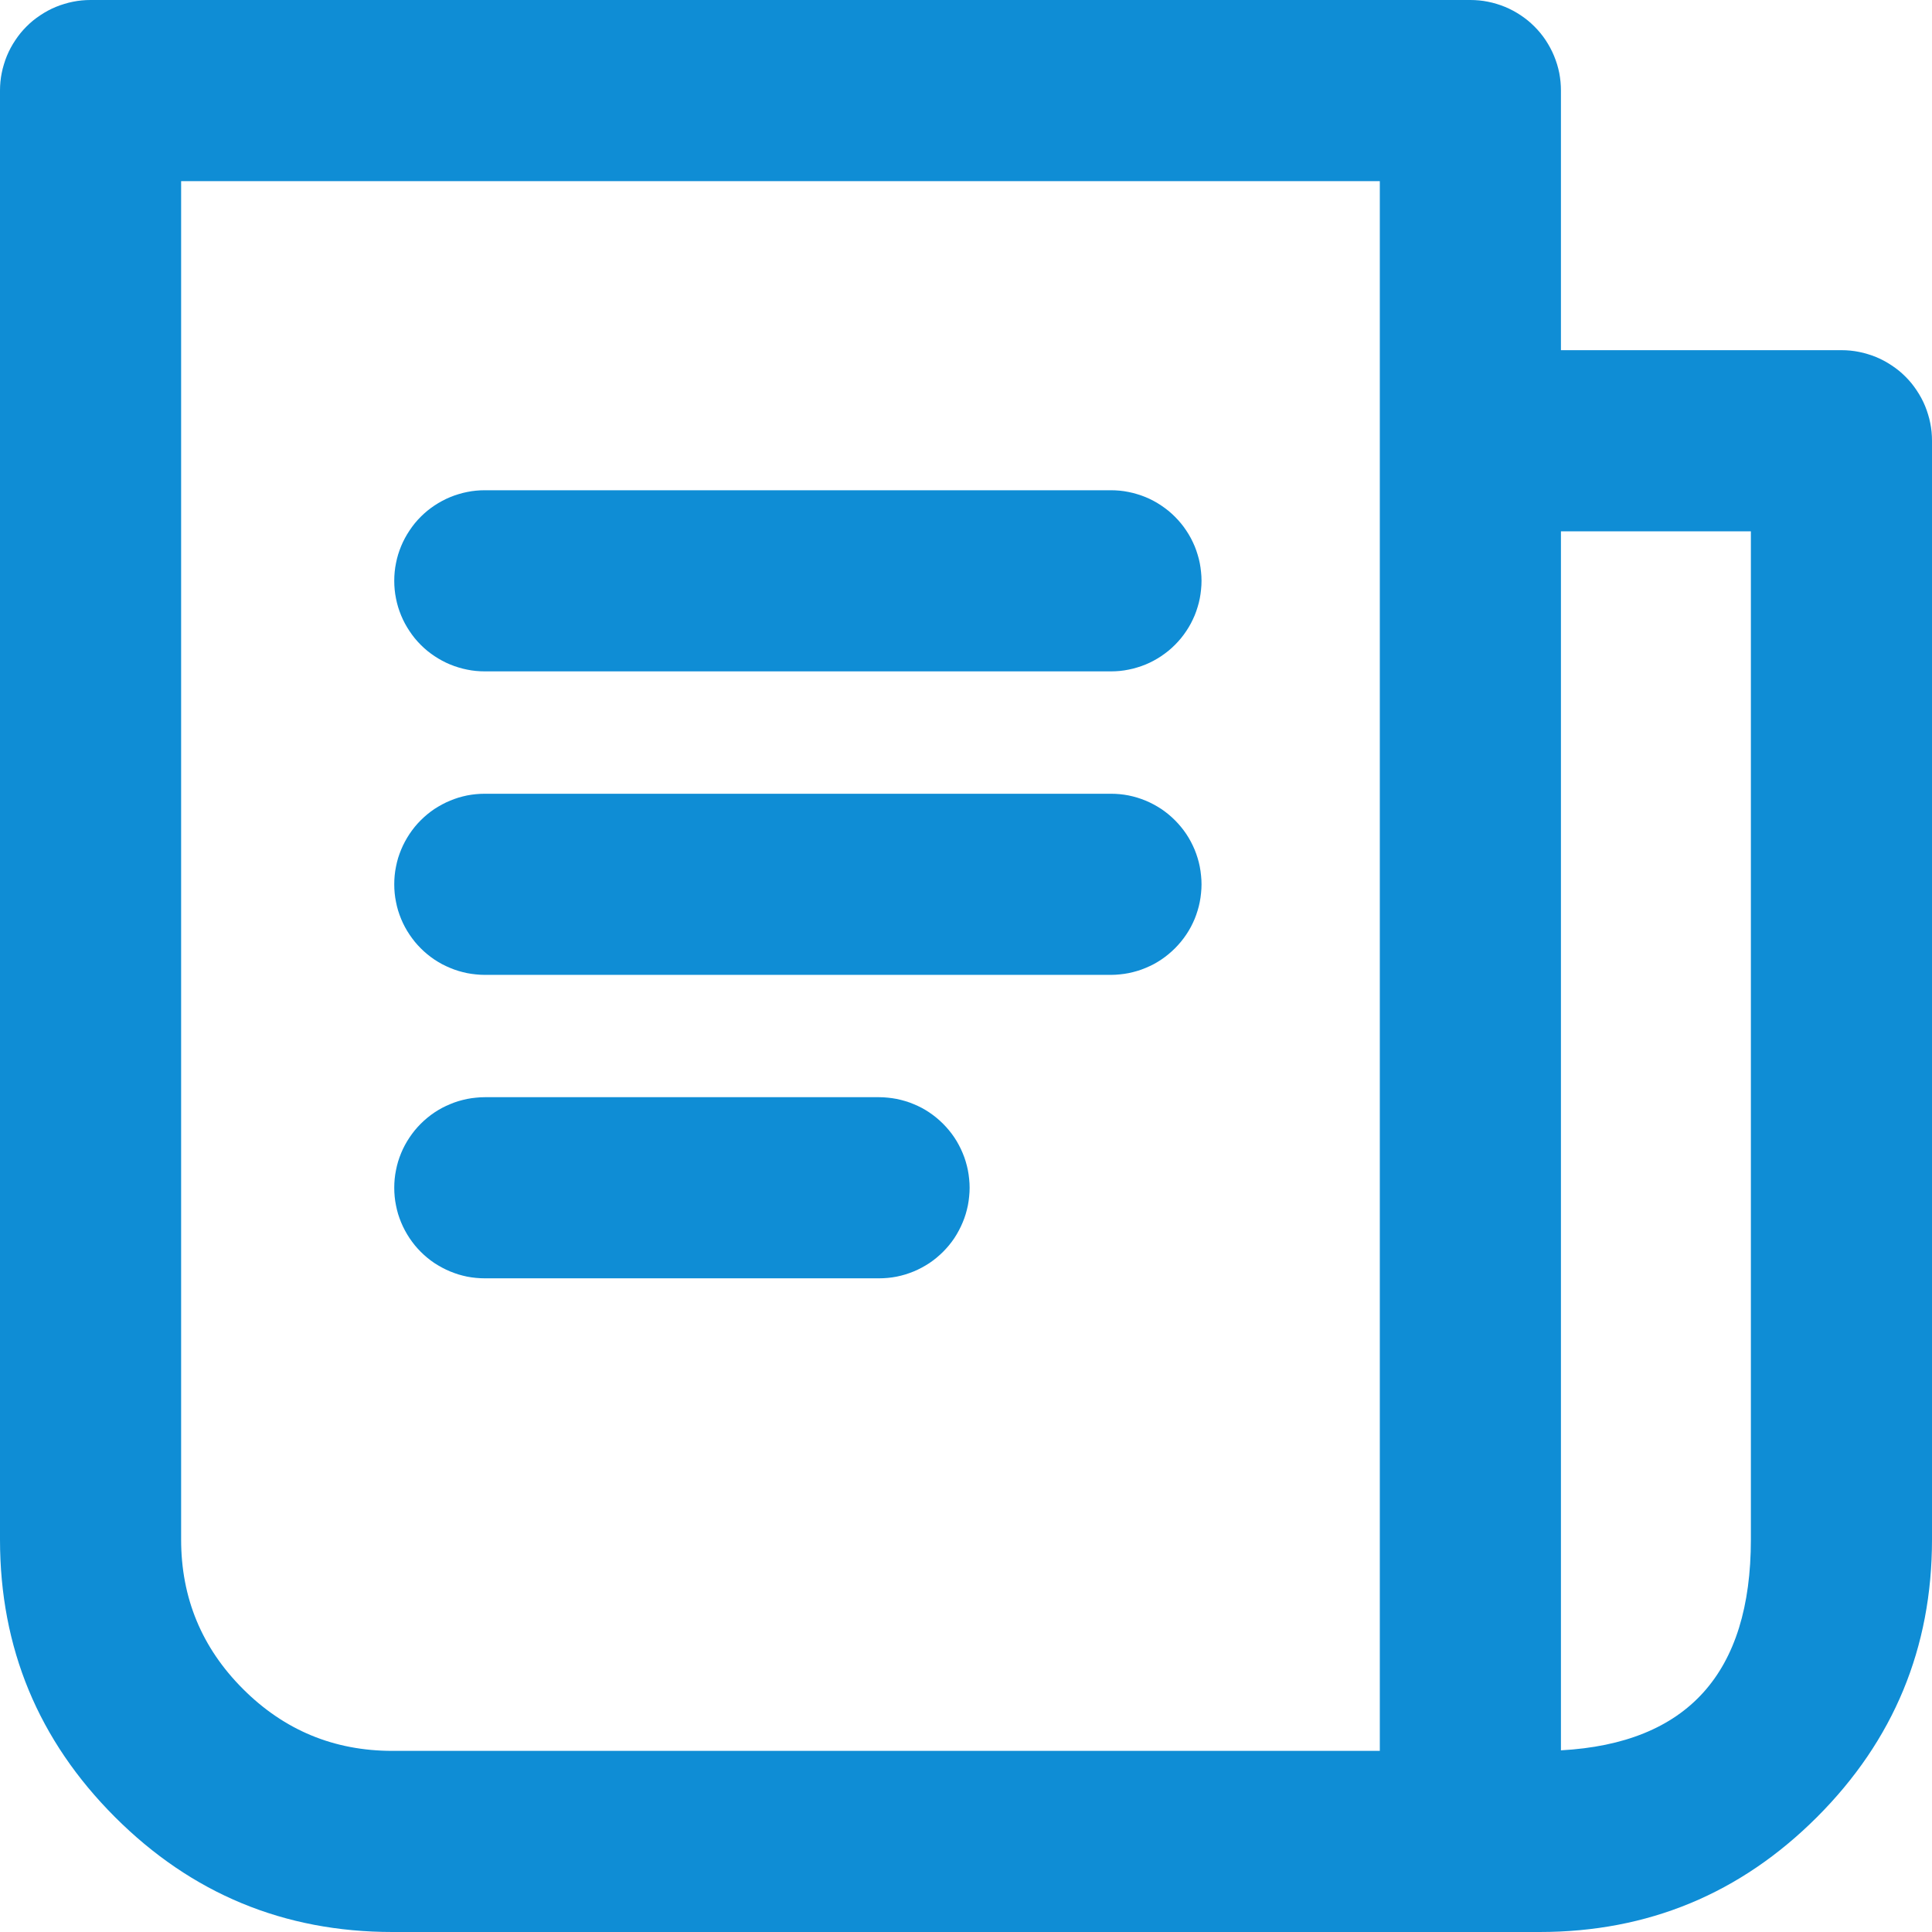
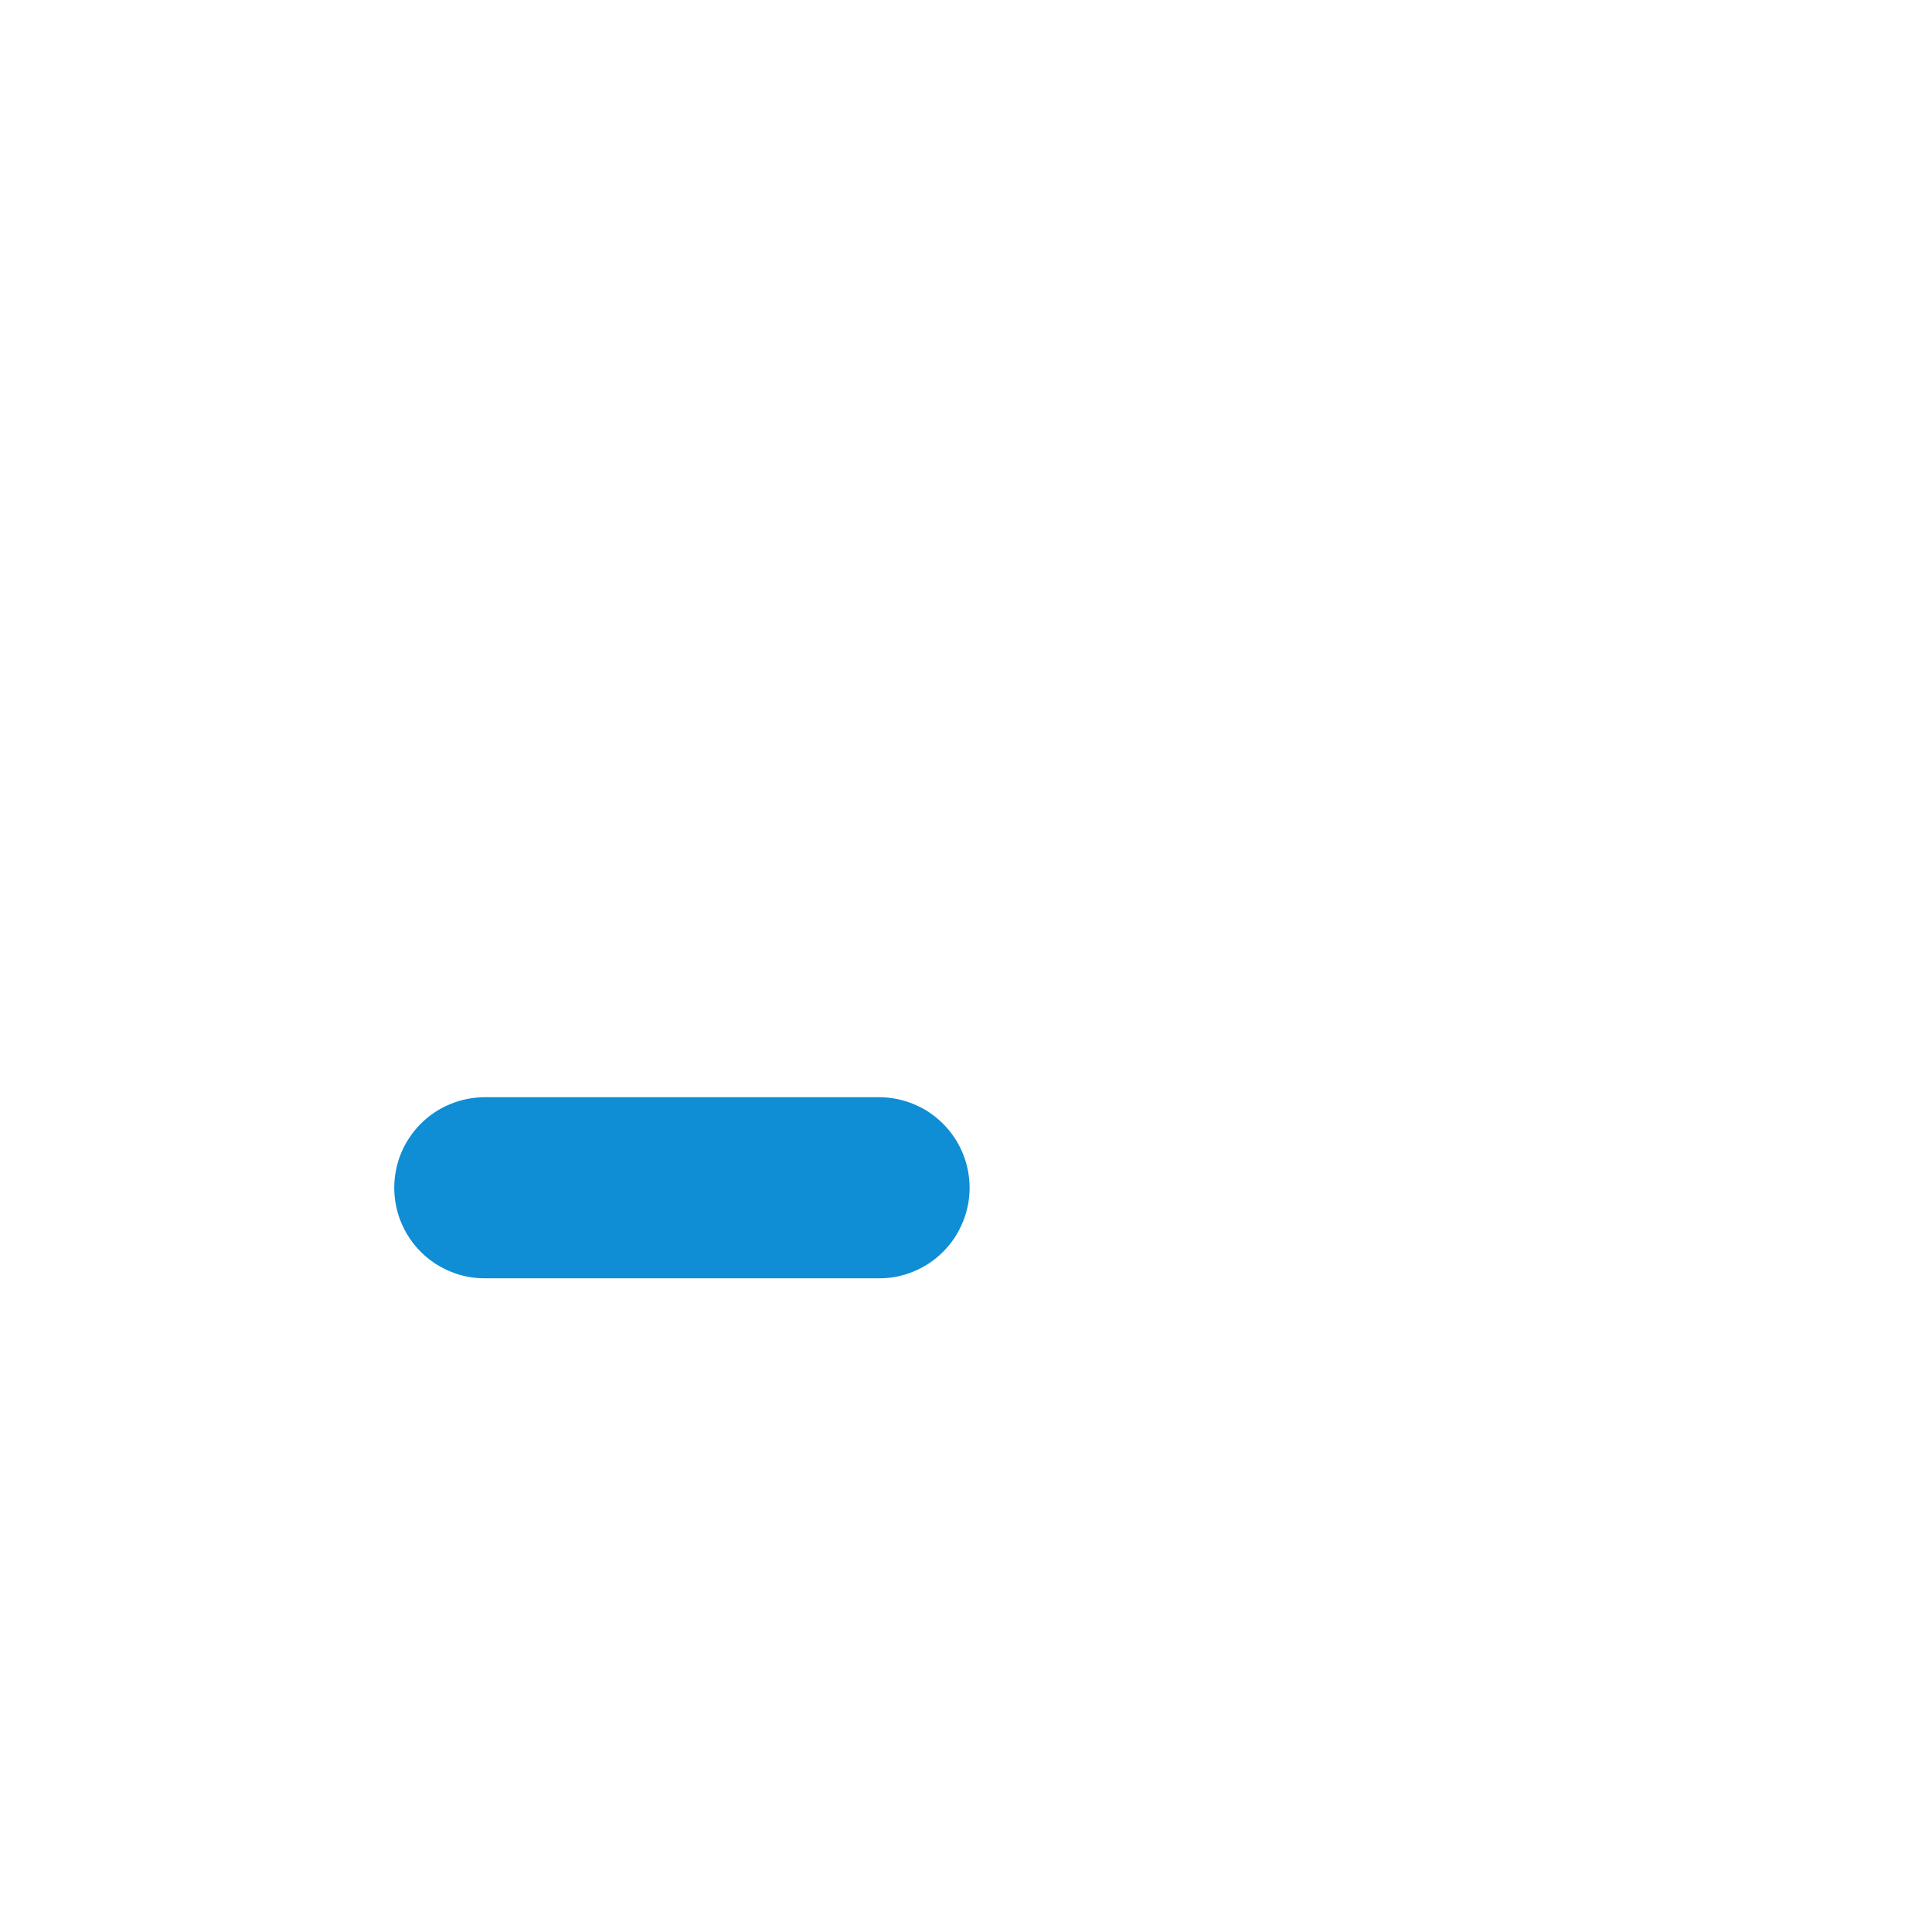
<svg xmlns="http://www.w3.org/2000/svg" fill="none" version="1.1" width="32" height="32" viewBox="0 0 32 32">
  <g>
    <g>
-       <path d="M25.854,8.8L25.854,28.991Q29,28.818,29,25.5L29,8.8L25.854,8.8ZM22.854,29L22.854,3L3,3L3,25.5Q3,26.95,4.025,27.975Q5.05,29,6.5,29L22.854,29ZM30.5,5.8L25.854,5.8L25.854,1.5Q25.854,1.426,25.847,1.353Q25.84,1.28,25.826,1.207Q25.811,1.135,25.79,1.065Q25.768,0.994,25.74,0.926Q25.712,0.858,25.677,0.793Q25.642,0.728,25.602,0.667Q25.561,0.605,25.514,0.548Q25.467,0.491,25.415,0.439Q25.363,0.387,25.306,0.34Q25.249,0.294,25.188,0.253Q25.126,0.212,25.061,0.177Q24.996,0.142,24.928,0.114Q24.86,0.086,24.79,0.065Q24.719,0.043,24.647,0.029Q24.575,0.014,24.501,0.007Q24.428,0,24.354,0L1.5,0Q1.426,0,1.353,0.007Q1.28,0.014,1.207,0.029Q1.135,0.043,1.065,0.065Q0.994,0.086,0.926,0.114Q0.858,0.142,0.793,0.177Q0.728,0.212,0.667,0.253Q0.605,0.294,0.548,0.34Q0.491,0.387,0.439,0.439Q0.387,0.491,0.34,0.548Q0.294,0.605,0.253,0.667Q0.212,0.728,0.177,0.793Q0.142,0.858,0.114,0.926Q0.086,0.994,0.065,1.065Q0.043,1.135,0.029,1.207Q0.014,1.28,0.007,1.353Q0,1.426,0,1.5L0,25.5Q0,28.192,1.904,30.096Q3.808,32,6.5,32L25.5,32Q28.192,32,30.096,30.096Q32,28.192,32,25.5L32,7.3Q32,7.226,31.993,7.153Q31.986,7.08,31.971,7.007Q31.957,6.935,31.935,6.865Q31.914,6.794,31.886,6.726Q31.858,6.658,31.823,6.593Q31.788,6.528,31.747,6.467Q31.706,6.405,31.66,6.348Q31.613,6.291,31.561,6.239Q31.509,6.187,31.452,6.14Q31.395,6.094,31.333,6.053Q31.272,6.012,31.207,5.977Q31.142,5.942,31.074,5.914Q31.006,5.886,30.935,5.865Q30.865,5.843,30.793,5.829Q30.72,5.814,30.647,5.807Q30.574,5.8,30.5,5.8Z" fill-rule="evenodd" fill="#0F8DD5" fill-opacity="1" />
-     </g>
+       </g>
    <g>
-       <path d="M8.03,8.12L18.401,8.12Q18.474,8.12,18.548,8.127Q18.621,8.134,18.693,8.149Q18.766,8.163,18.836,8.185Q18.907,8.206,18.975,8.234Q19.043,8.262,19.108,8.297Q19.173,8.332,19.234,8.373Q19.295,8.414,19.352,8.46Q19.409,8.507,19.461,8.559Q19.513,8.611,19.56,8.668Q19.607,8.725,19.648,8.787Q19.689,8.848,19.724,8.913Q19.758,8.978,19.787,9.046Q19.815,9.114,19.836,9.185Q19.858,9.255,19.872,9.327Q19.886,9.4,19.893,9.473Q19.901,9.546,19.901,9.62Q19.901,9.694,19.893,9.767Q19.886,9.84,19.872,9.913Q19.858,9.985,19.836,10.055Q19.815,10.126,19.787,10.194Q19.758,10.262,19.724,10.327Q19.689,10.392,19.648,10.453Q19.607,10.515,19.56,10.572Q19.513,10.629,19.461,10.681Q19.409,10.733,19.352,10.78Q19.295,10.826,19.234,10.867Q19.173,10.908,19.108,10.943Q19.043,10.978,18.975,11.006Q18.907,11.034,18.836,11.055Q18.766,11.077,18.693,11.091Q18.621,11.106,18.548,11.113Q18.474,11.12,18.401,11.12L8.03,11.12Q7.956,11.12,7.883,11.113Q7.809,11.106,7.737,11.091Q7.665,11.077,7.594,11.055Q7.524,11.034,7.456,11.006Q7.388,10.978,7.323,10.943Q7.258,10.908,7.196,10.867Q7.135,10.826,7.078,10.78Q7.021,10.733,6.969,10.681Q6.917,10.629,6.87,10.572Q6.824,10.515,6.783,10.453Q6.742,10.392,6.707,10.327Q6.672,10.262,6.644,10.194Q6.616,10.126,6.594,10.055Q6.573,9.985,6.559,9.913Q6.544,9.84,6.537,9.767Q6.53,9.694,6.53,9.62Q6.53,9.546,6.537,9.473Q6.544,9.4,6.559,9.327Q6.573,9.255,6.594,9.185Q6.616,9.114,6.644,9.046Q6.672,8.978,6.707,8.913Q6.742,8.848,6.783,8.787Q6.824,8.725,6.87,8.668Q6.917,8.611,6.969,8.559Q7.021,8.507,7.078,8.46Q7.135,8.414,7.196,8.373Q7.258,8.332,7.323,8.297Q7.388,8.262,7.456,8.234Q7.524,8.206,7.594,8.185Q7.665,8.163,7.737,8.149Q7.809,8.134,7.883,8.127Q7.956,8.12,8.03,8.12Z" fill-rule="evenodd" fill="#0F8DD5" fill-opacity="1" />
-     </g>
+       </g>
    <g>
-       <path d="M8.03,13.147L18.401,13.147Q18.474,13.147,18.548,13.154Q18.621,13.161,18.693,13.175Q18.766,13.19,18.836,13.211Q18.907,13.233,18.975,13.261Q19.043,13.289,19.108,13.324Q19.173,13.359,19.234,13.399Q19.295,13.44,19.352,13.487Q19.409,13.534,19.461,13.586Q19.513,13.638,19.56,13.695Q19.607,13.752,19.648,13.813Q19.689,13.875,19.724,13.94Q19.758,14.005,19.787,14.073Q19.815,14.141,19.836,14.211Q19.858,14.282,19.872,14.354Q19.886,14.426,19.893,14.5Q19.901,14.573,19.901,14.647Q19.901,14.72,19.893,14.794Q19.886,14.867,19.872,14.939Q19.858,15.012,19.836,15.082Q19.815,15.153,19.787,15.221Q19.758,15.289,19.724,15.354Q19.689,15.419,19.648,15.48Q19.607,15.541,19.56,15.598Q19.513,15.655,19.461,15.707Q19.409,15.759,19.352,15.806Q19.295,15.853,19.234,15.894Q19.173,15.935,19.108,15.97Q19.043,16.004,18.975,16.032Q18.907,16.061,18.836,16.082Q18.766,16.103,18.693,16.118Q18.621,16.132,18.548,16.139Q18.474,16.147,18.401,16.147L8.03,16.147Q7.956,16.147,7.883,16.139Q7.809,16.132,7.737,16.118Q7.665,16.103,7.594,16.082Q7.524,16.061,7.456,16.032Q7.388,16.004,7.323,15.97Q7.258,15.935,7.196,15.894Q7.135,15.853,7.078,15.806Q7.021,15.759,6.969,15.707Q6.917,15.655,6.87,15.598Q6.824,15.541,6.783,15.48Q6.742,15.419,6.707,15.354Q6.672,15.289,6.644,15.221Q6.616,15.153,6.594,15.082Q6.573,15.012,6.559,14.939Q6.544,14.867,6.537,14.794Q6.53,14.72,6.53,14.647Q6.53,14.573,6.537,14.5Q6.544,14.426,6.559,14.354Q6.573,14.282,6.594,14.211Q6.616,14.141,6.644,14.073Q6.672,14.005,6.707,13.94Q6.742,13.875,6.783,13.813Q6.824,13.752,6.87,13.695Q6.917,13.638,6.969,13.586Q7.021,13.534,7.078,13.487Q7.135,13.44,7.196,13.399Q7.258,13.359,7.323,13.324Q7.388,13.289,7.456,13.261Q7.524,13.233,7.594,13.211Q7.665,13.19,7.737,13.175Q7.809,13.161,7.883,13.154Q7.956,13.147,8.03,13.147Z" fill-rule="evenodd" fill="#0F8DD5" fill-opacity="1" />
-     </g>
+       </g>
    <g>
      <path d="M8.03,18.173L14.56,18.173Q14.633,18.173,14.707,18.181Q14.78,18.188,14.852,18.202Q14.925,18.217,14.995,18.238Q15.066,18.259,15.134,18.288Q15.202,18.316,15.267,18.35Q15.332,18.385,15.393,18.426Q15.454,18.467,15.511,18.514Q15.568,18.561,15.62,18.613Q15.672,18.665,15.719,18.722Q15.766,18.779,15.807,18.84Q15.848,18.901,15.882,18.966Q15.917,19.031,15.945,19.099Q15.974,19.167,15.995,19.238Q16.016,19.308,16.031,19.381Q16.045,19.453,16.052,19.526Q16.06,19.6,16.06,19.673Q16.06,19.747,16.052,19.82Q16.045,19.894,16.031,19.966Q16.016,20.038,15.995,20.109Q15.974,20.179,15.945,20.247Q15.917,20.315,15.882,20.38Q15.848,20.445,15.807,20.507Q15.766,20.568,15.719,20.625Q15.672,20.682,15.62,20.734Q15.568,20.786,15.511,20.833Q15.454,20.88,15.393,20.921Q15.332,20.961,15.267,20.996Q15.202,21.031,15.134,21.059Q15.066,21.087,14.995,21.109Q14.925,21.13,14.852,21.145Q14.78,21.159,14.707,21.166Q14.633,21.173,14.56,21.173L8.03,21.173Q7.956,21.173,7.883,21.166Q7.809,21.159,7.737,21.145Q7.665,21.13,7.594,21.109Q7.524,21.087,7.456,21.059Q7.388,21.031,7.323,20.996Q7.258,20.961,7.196,20.921Q7.135,20.88,7.078,20.833Q7.021,20.786,6.969,20.734Q6.917,20.682,6.87,20.625Q6.824,20.568,6.783,20.507Q6.742,20.445,6.707,20.38Q6.672,20.315,6.644,20.247Q6.616,20.179,6.594,20.109Q6.573,20.038,6.559,19.966Q6.544,19.894,6.537,19.82Q6.53,19.747,6.53,19.673Q6.53,19.6,6.537,19.526Q6.544,19.453,6.559,19.381Q6.573,19.308,6.594,19.238Q6.616,19.167,6.644,19.099Q6.672,19.031,6.707,18.966Q6.742,18.901,6.783,18.84Q6.824,18.779,6.87,18.722Q6.917,18.665,6.969,18.613Q7.021,18.561,7.078,18.514Q7.135,18.467,7.196,18.426Q7.258,18.385,7.323,18.35Q7.388,18.316,7.456,18.288Q7.524,18.259,7.594,18.238Q7.665,18.217,7.737,18.202Q7.809,18.188,7.883,18.181Q7.956,18.173,8.03,18.173Z" fill-rule="evenodd" fill="#0F8DD5" fill-opacity="1" />
    </g>
  </g>
</svg>